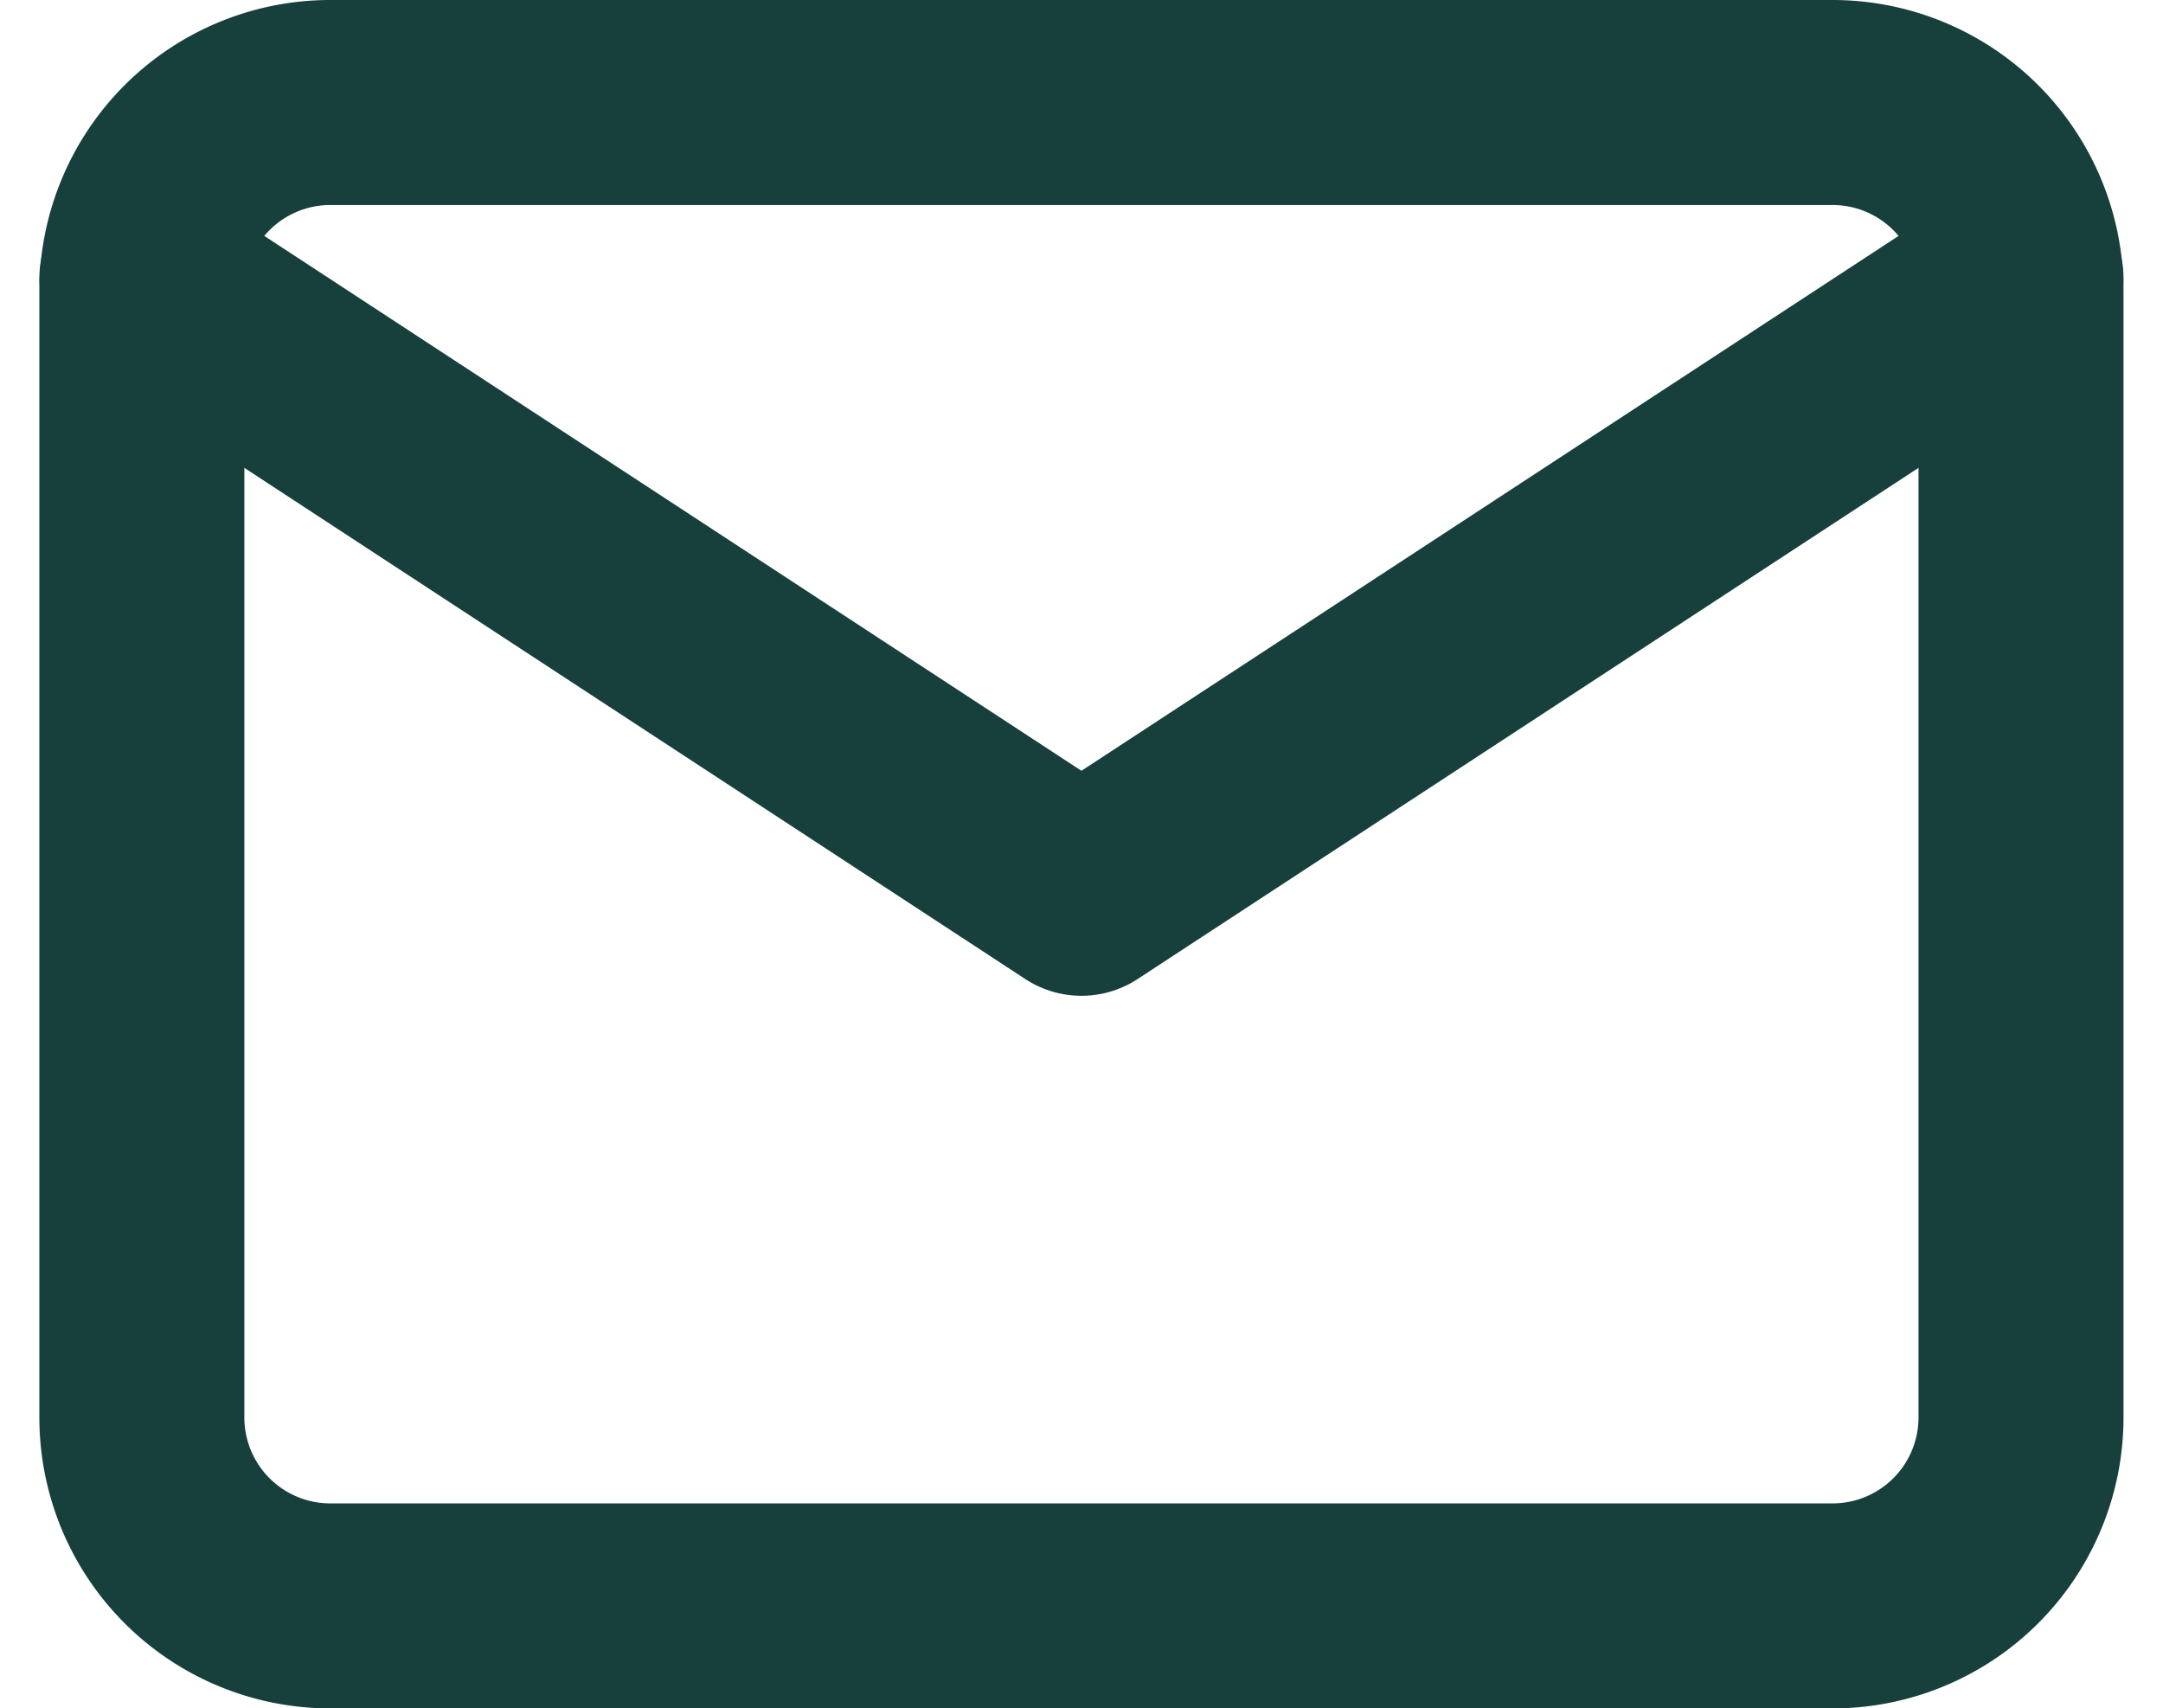
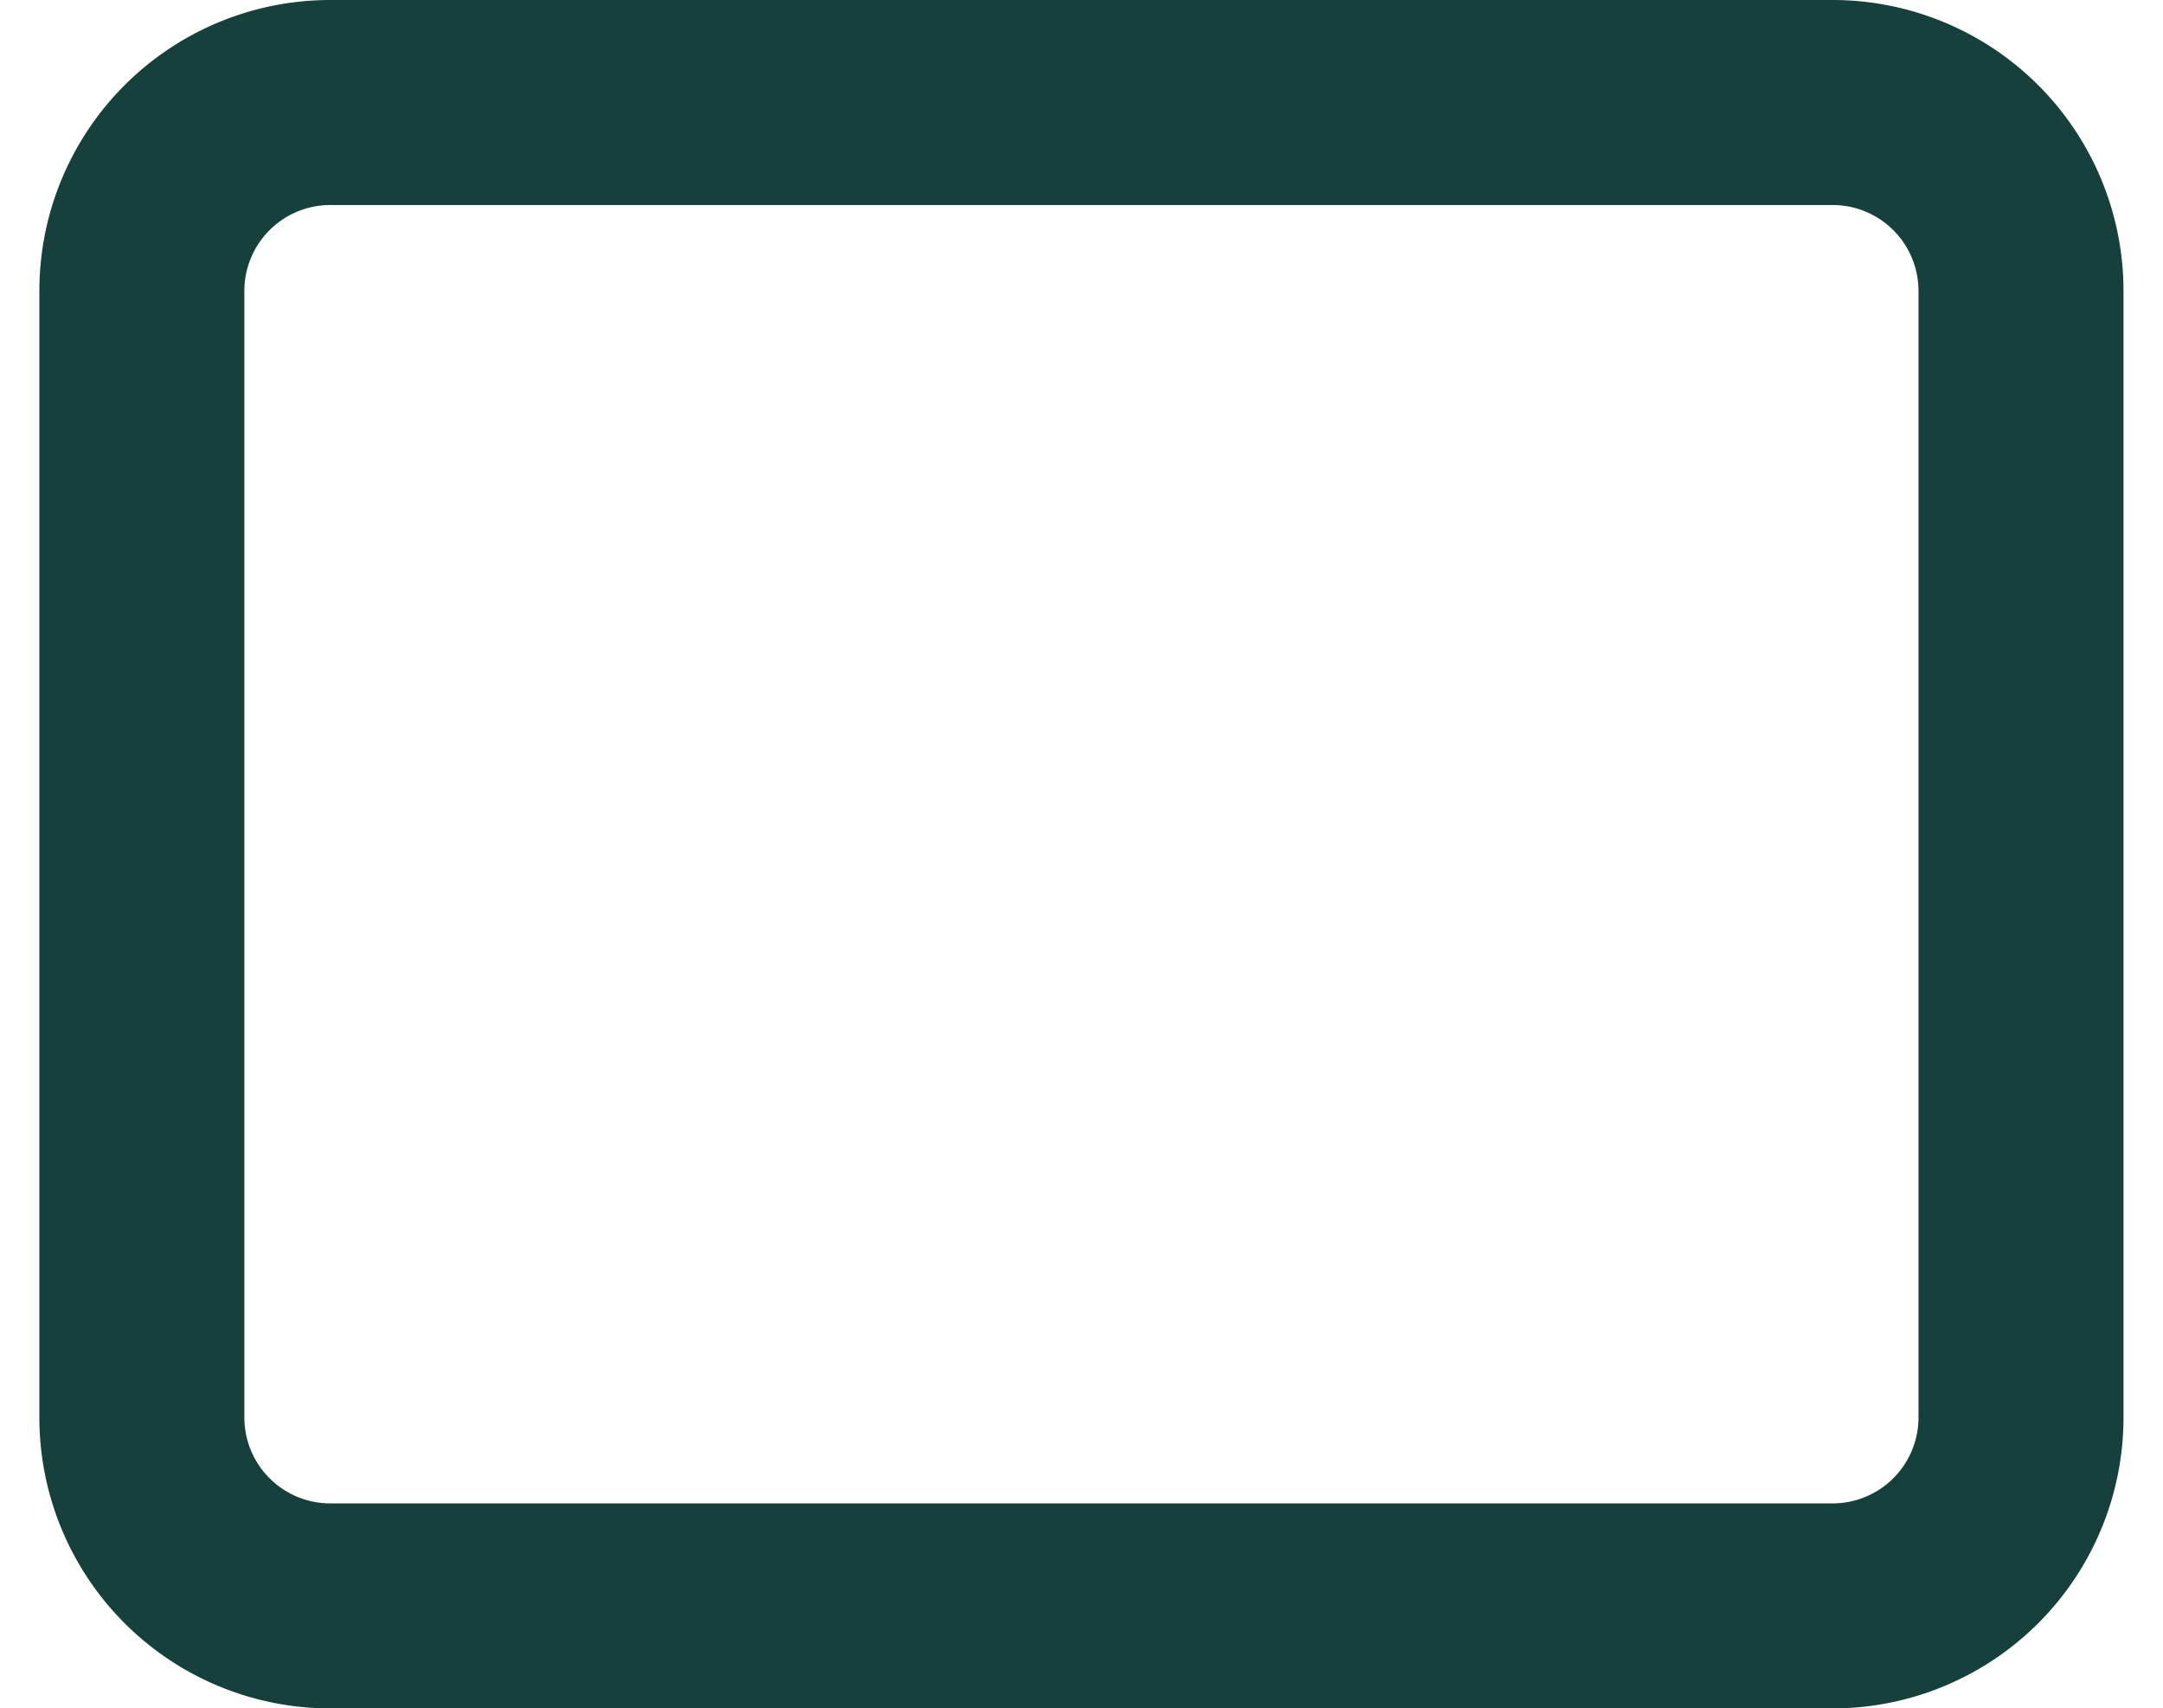
<svg xmlns="http://www.w3.org/2000/svg" width="15.827" height="12.5" viewBox="0 0 15.827 12.5">
  <g transform="translate(-0.962 -3.25)">
    <path d="M3.375,4h11A1.379,1.379,0,0,1,15.75,5.375v8.25A1.379,1.379,0,0,1,14.375,15h-11A1.379,1.379,0,0,1,2,13.625V5.375A1.379,1.379,0,0,1,3.375,4Z" fill="none" stroke="#17403c" stroke-linecap="round" stroke-linejoin="round" stroke-width="1.5" />
-     <path d="M15.75,6,8.875,10.5,2,6" transform="translate(0 -0.714)" fill="none" stroke="#17403c" stroke-linecap="round" stroke-linejoin="round" stroke-width="1.5" />
  </g>
</svg>